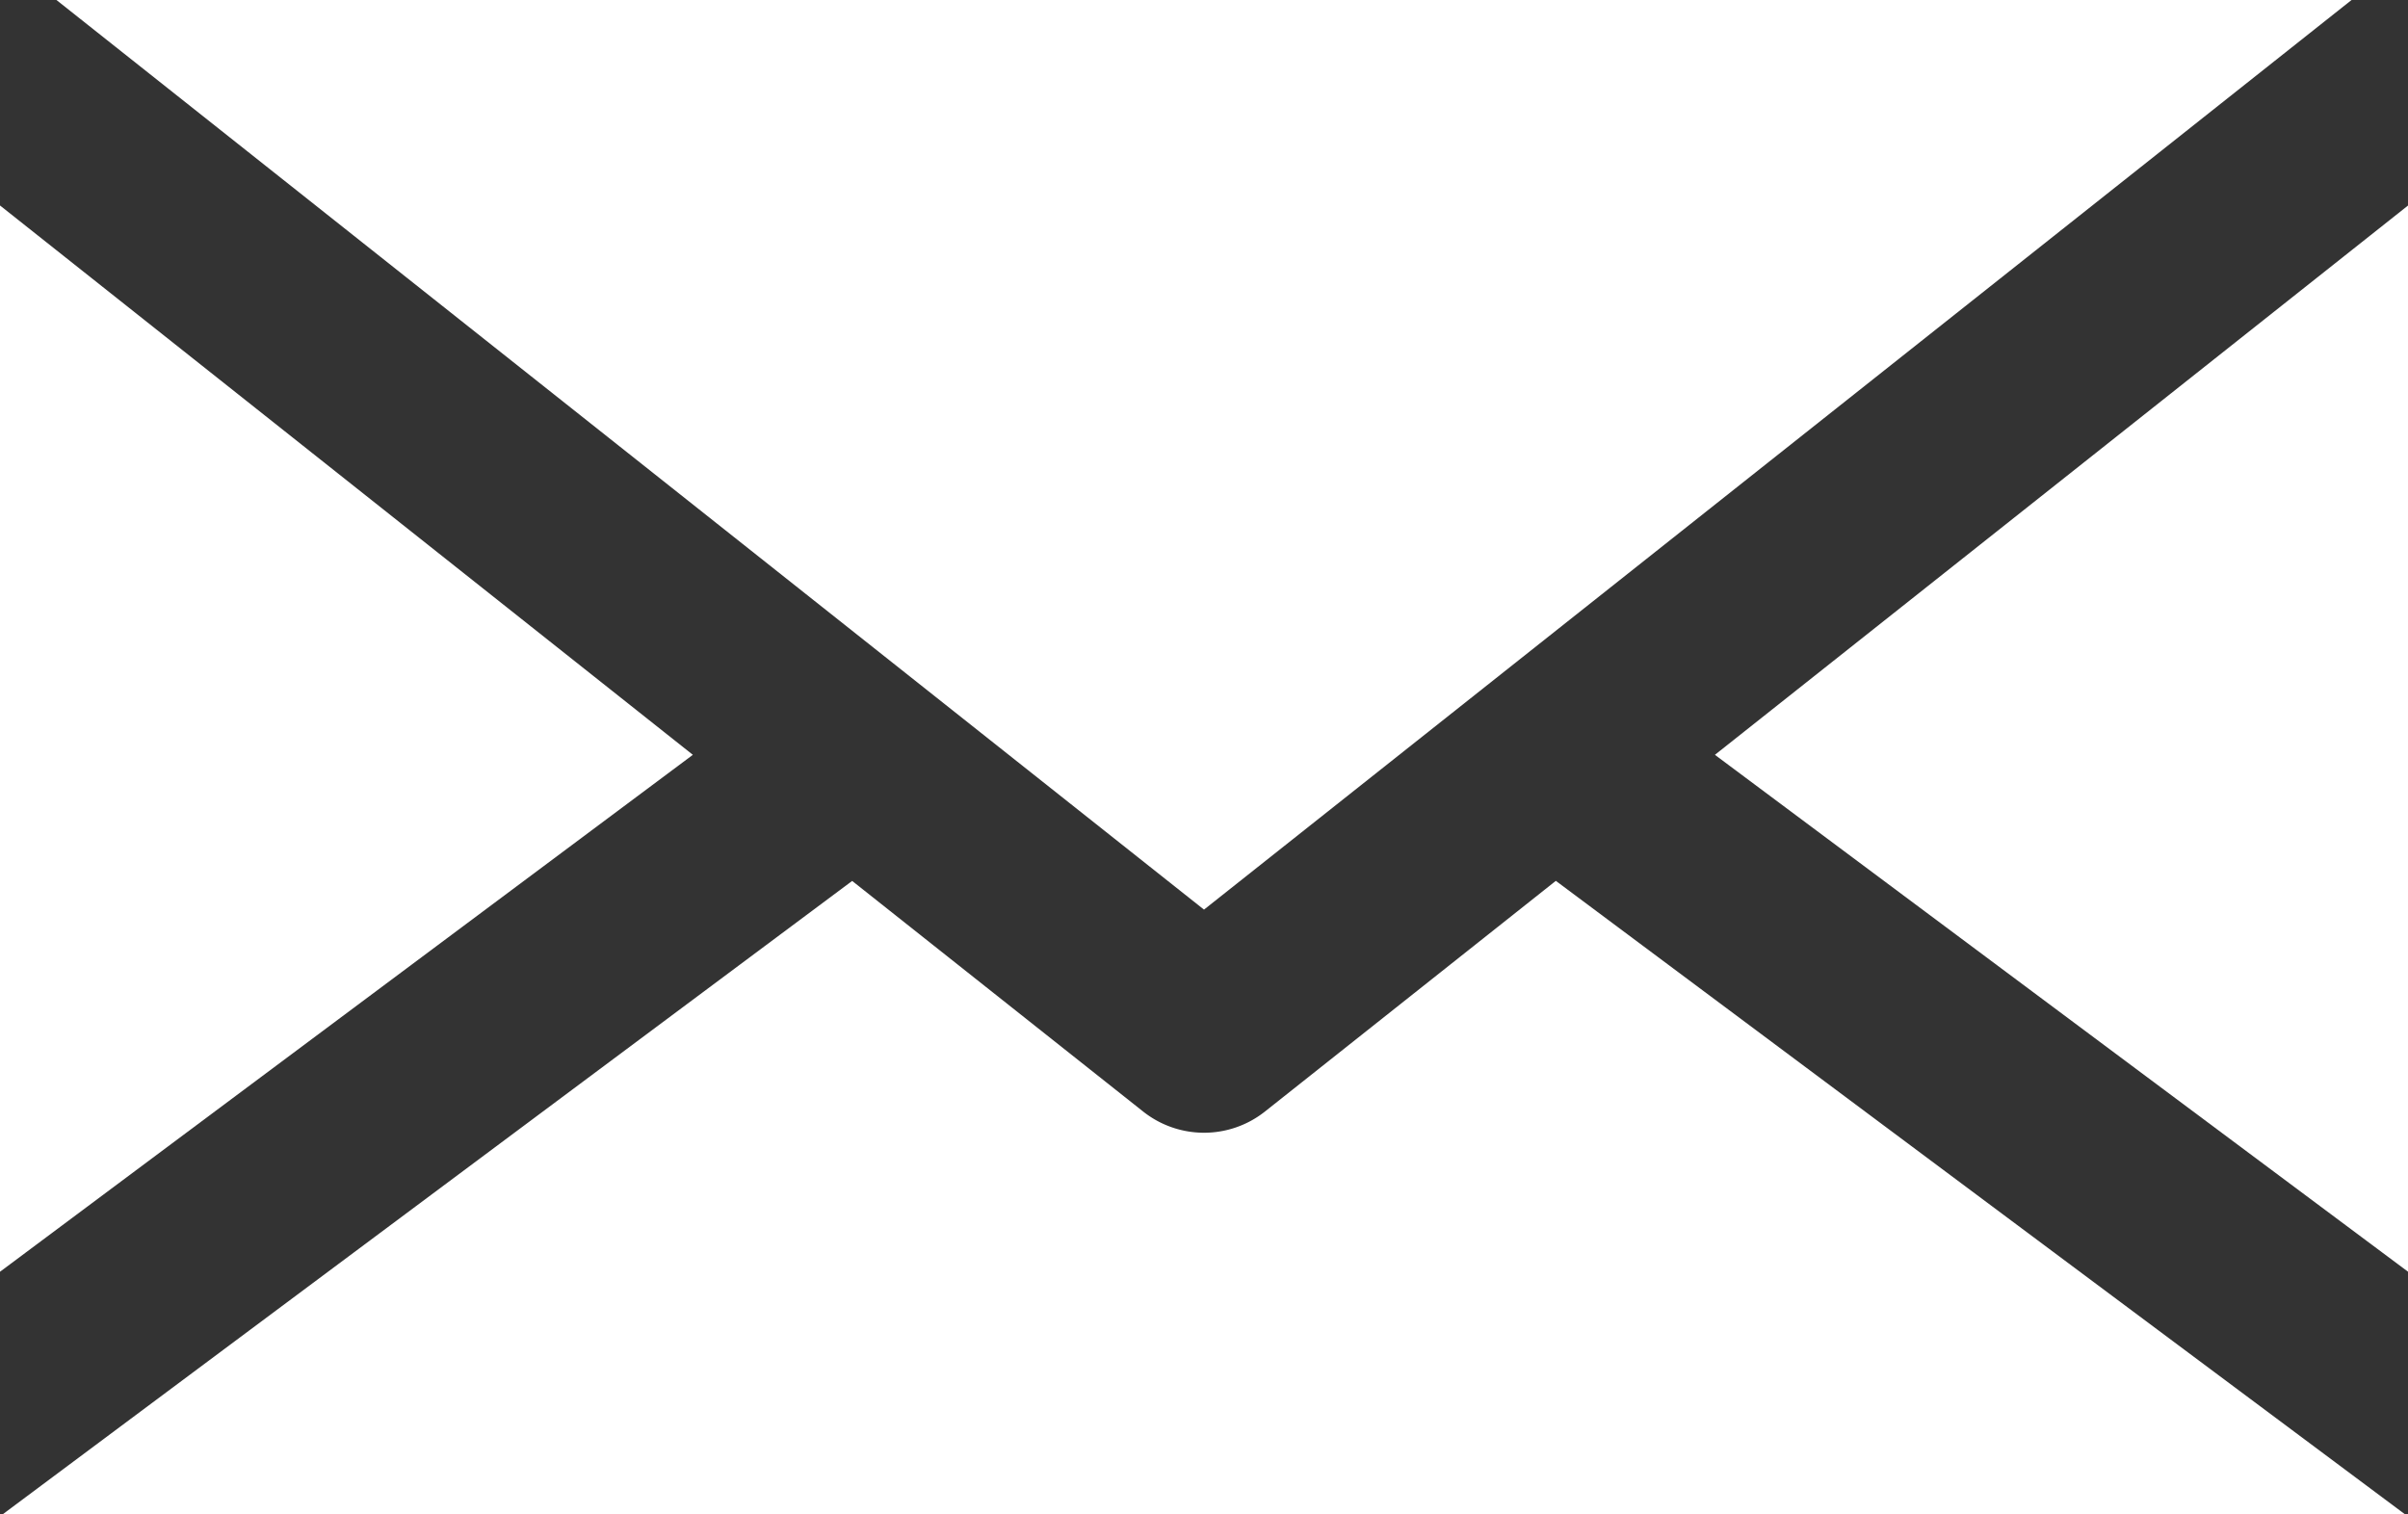
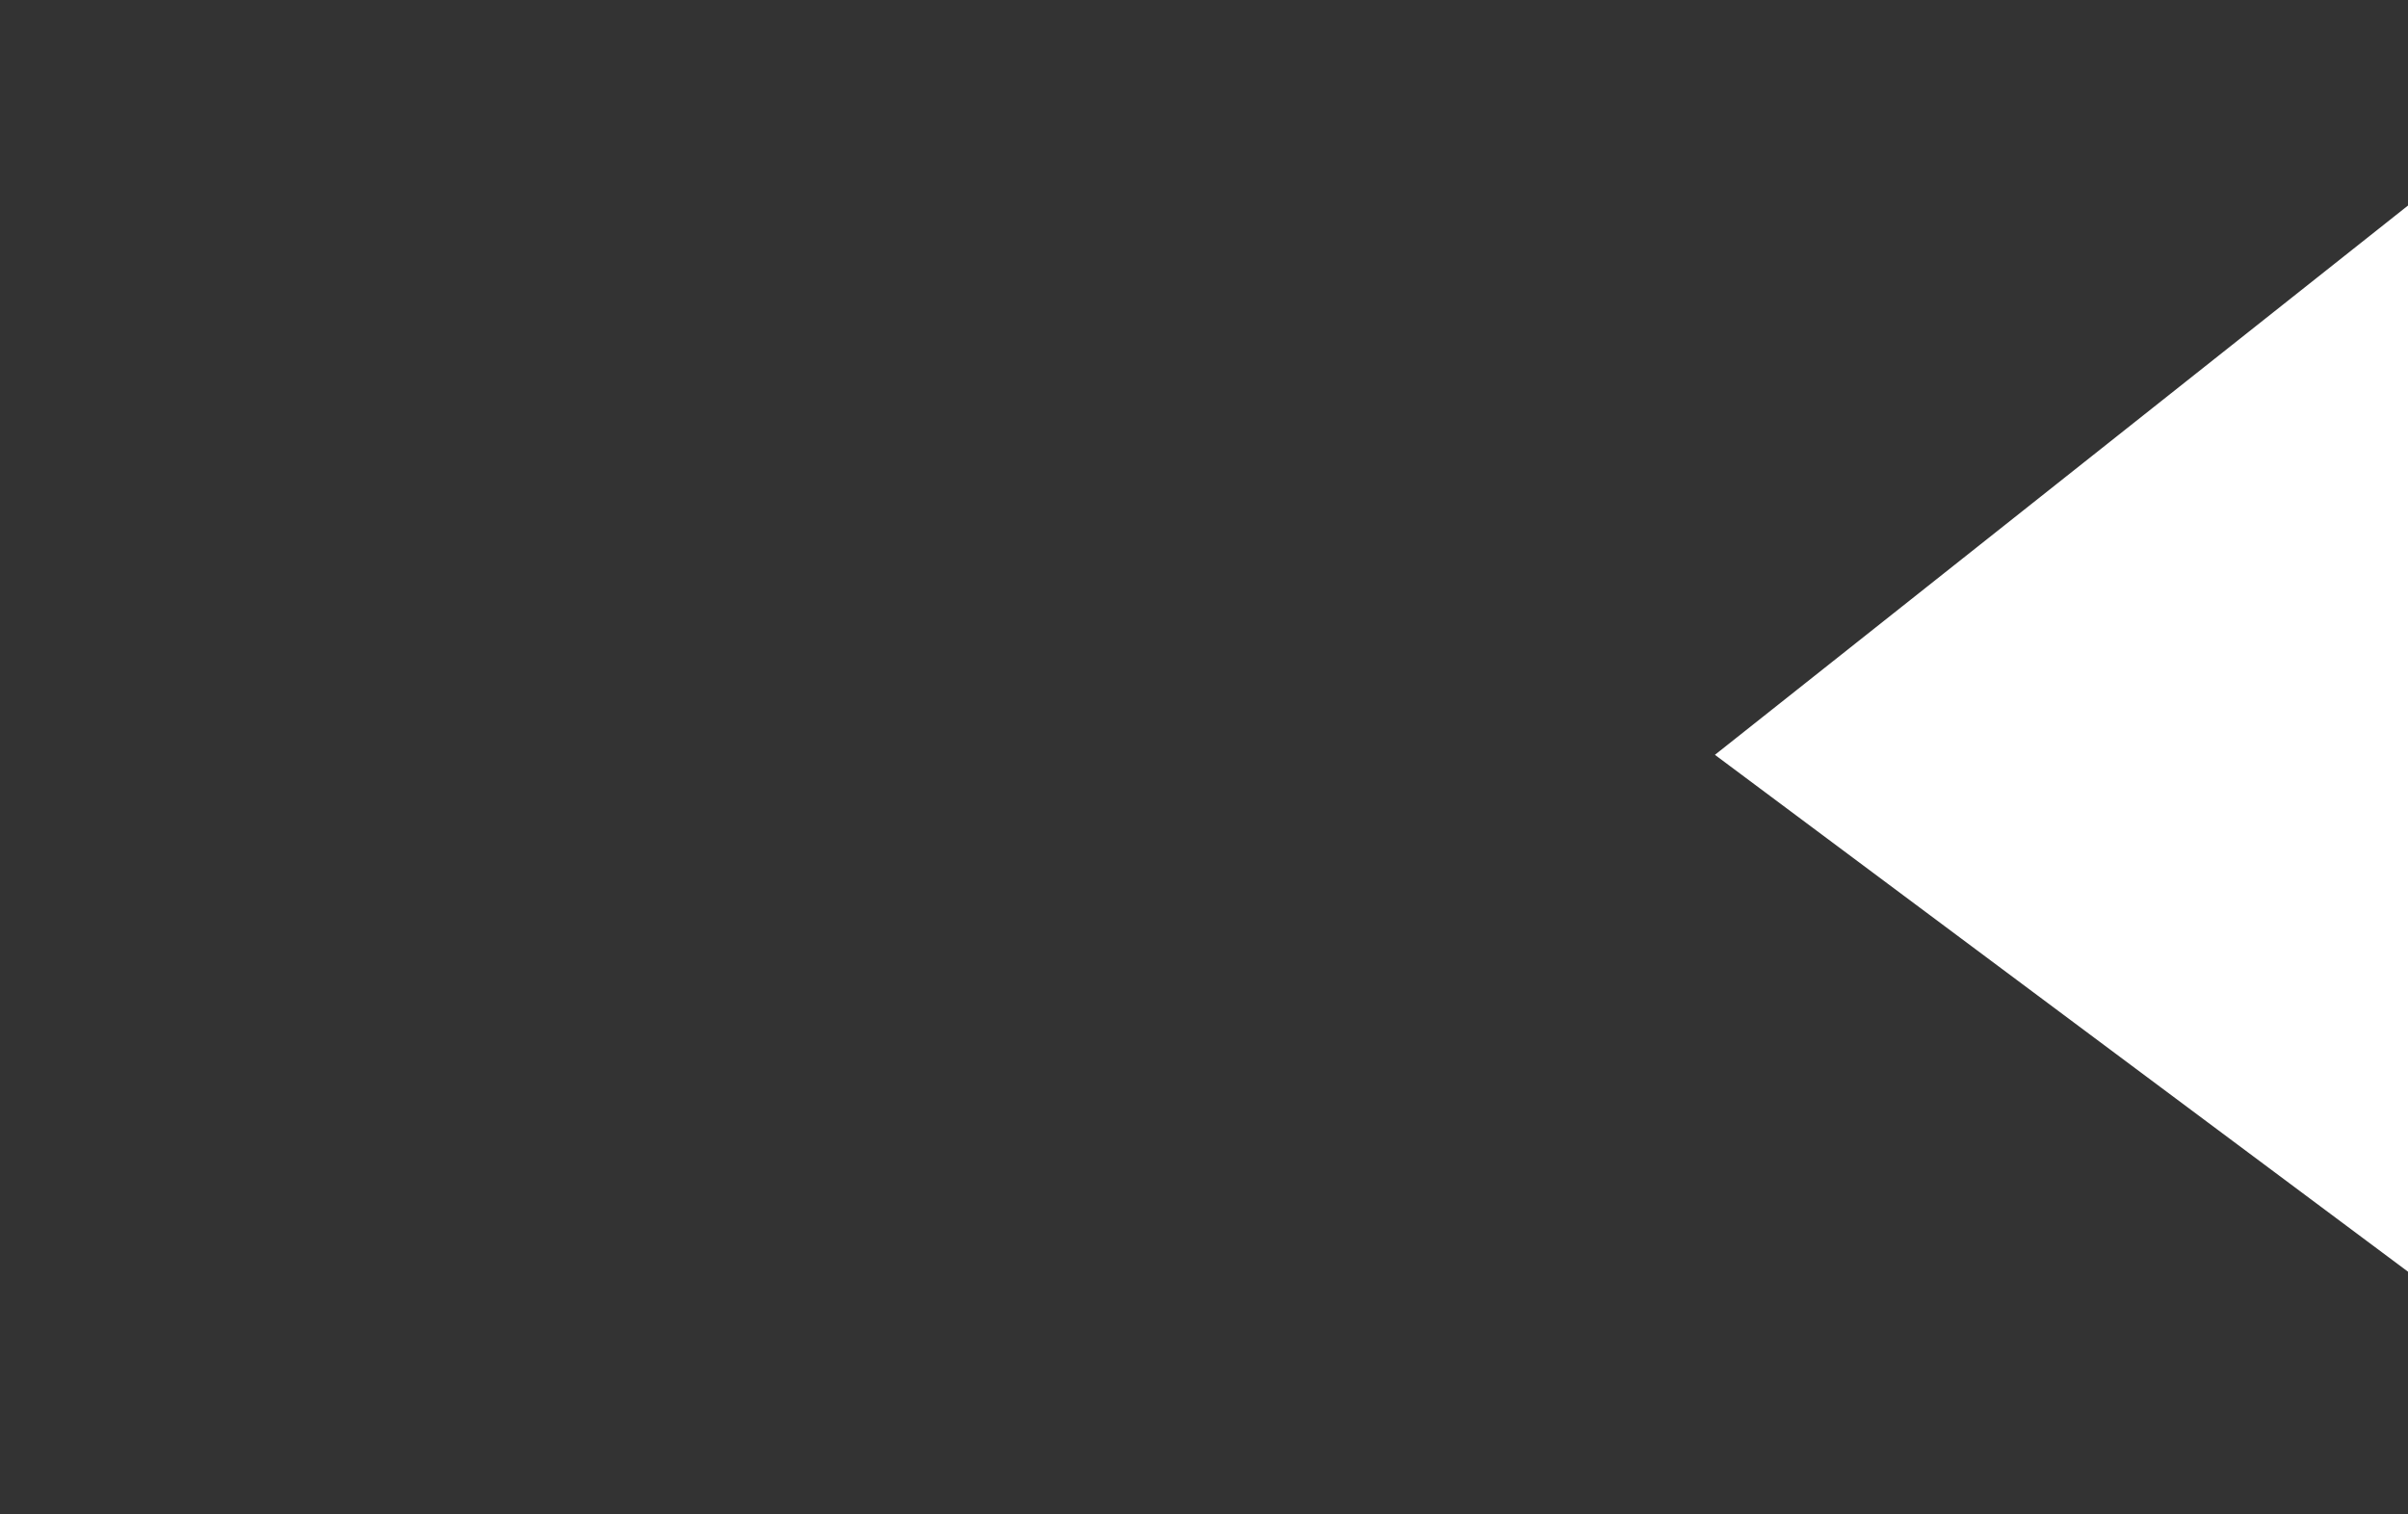
<svg xmlns="http://www.w3.org/2000/svg" id="mail_white" width="30.97" height="19.48" viewBox="0 0 30.97 19.48">
  <rect x="0" y="0" width="30.97" height="19.48" fill="#333333" stroke="none" />
  <path id="Pfad_6" data-name="Pfad 6" d="M73.685,48.449V34.734L64.77,41.8Z" transform="translate(-42.714 -32.091)" fill="#fff" />
-   <path id="Pfad_7" data-name="Pfad 7" d="M31.5,57.23a1.261,1.261,0,0,1-1.567,0l-3.742-2.966L15.264,62.412h30.9L35.241,54.263Z" transform="translate(-15.231 -42.933)" fill="#fff" />
-   <path id="Pfad_8" data-name="Pfad 8" d="M46.339,28.792H16.821l14.759,11.7Z" transform="translate(-16.095 -28.792)" fill="#fff" />
-   <path id="Pfad_9" data-name="Pfad 9" d="M15.189,34.734V48.449L24.1,41.8Z" transform="translate(-15.189 -32.091)" fill="#fff" />
</svg>